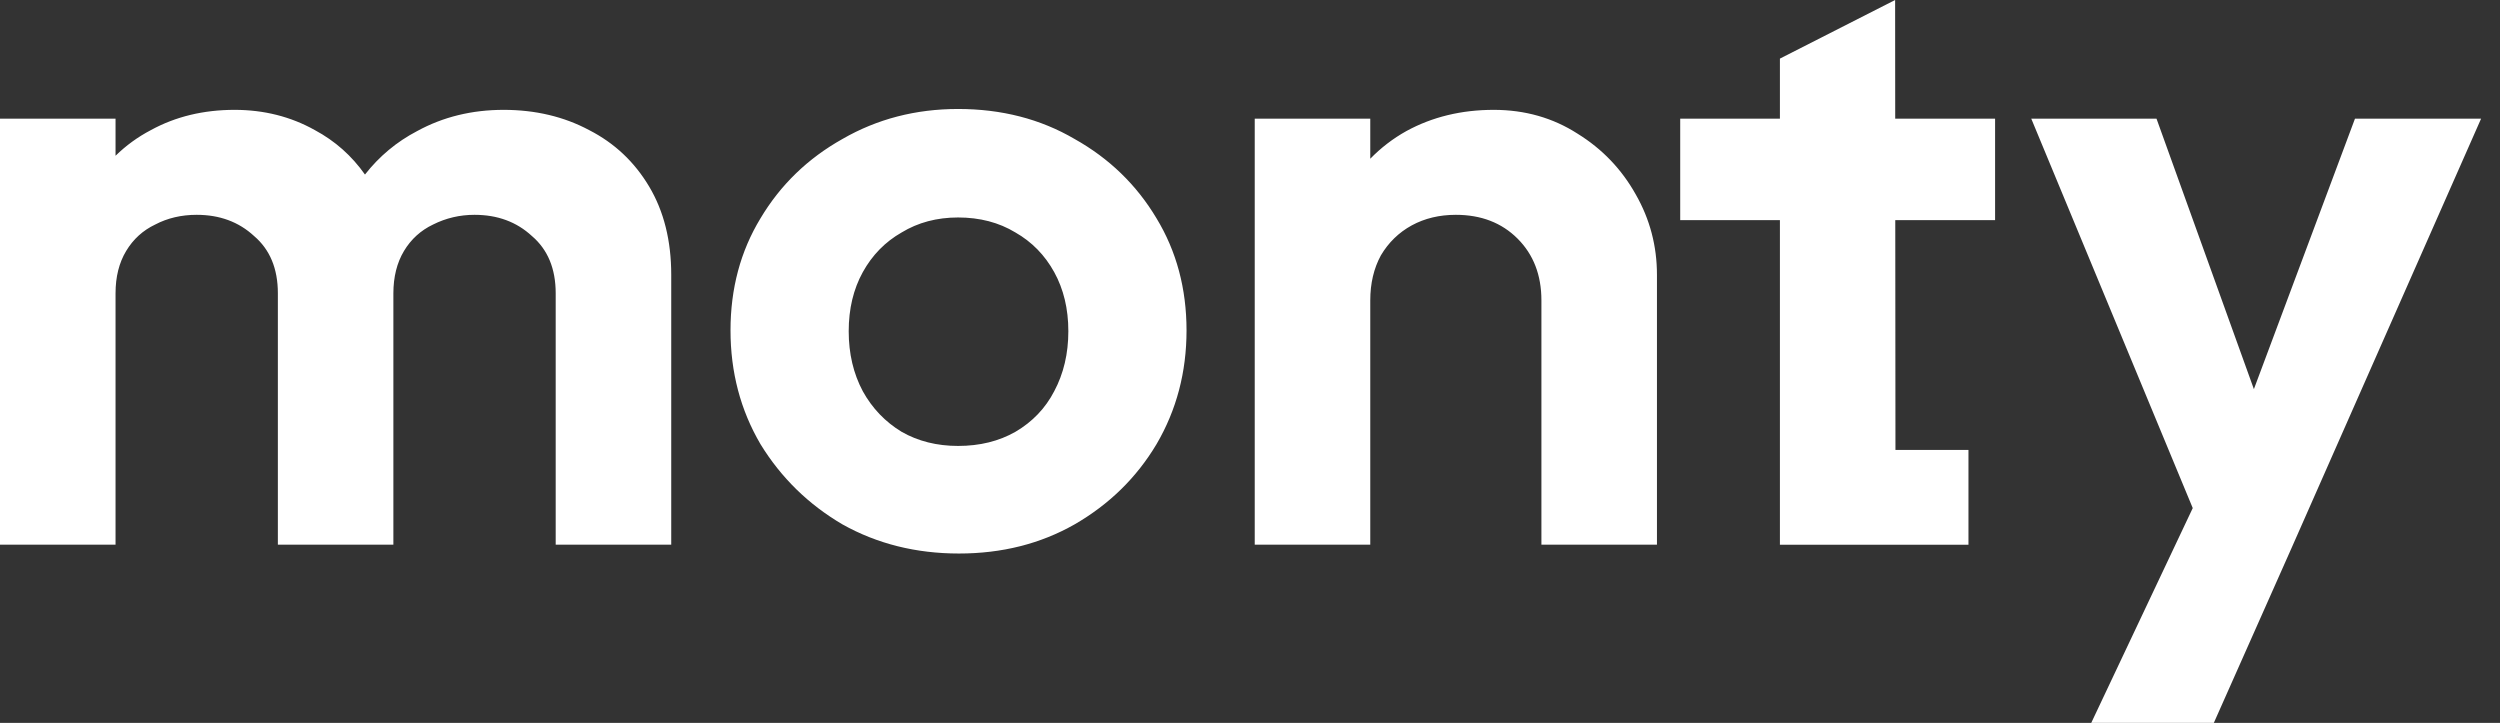
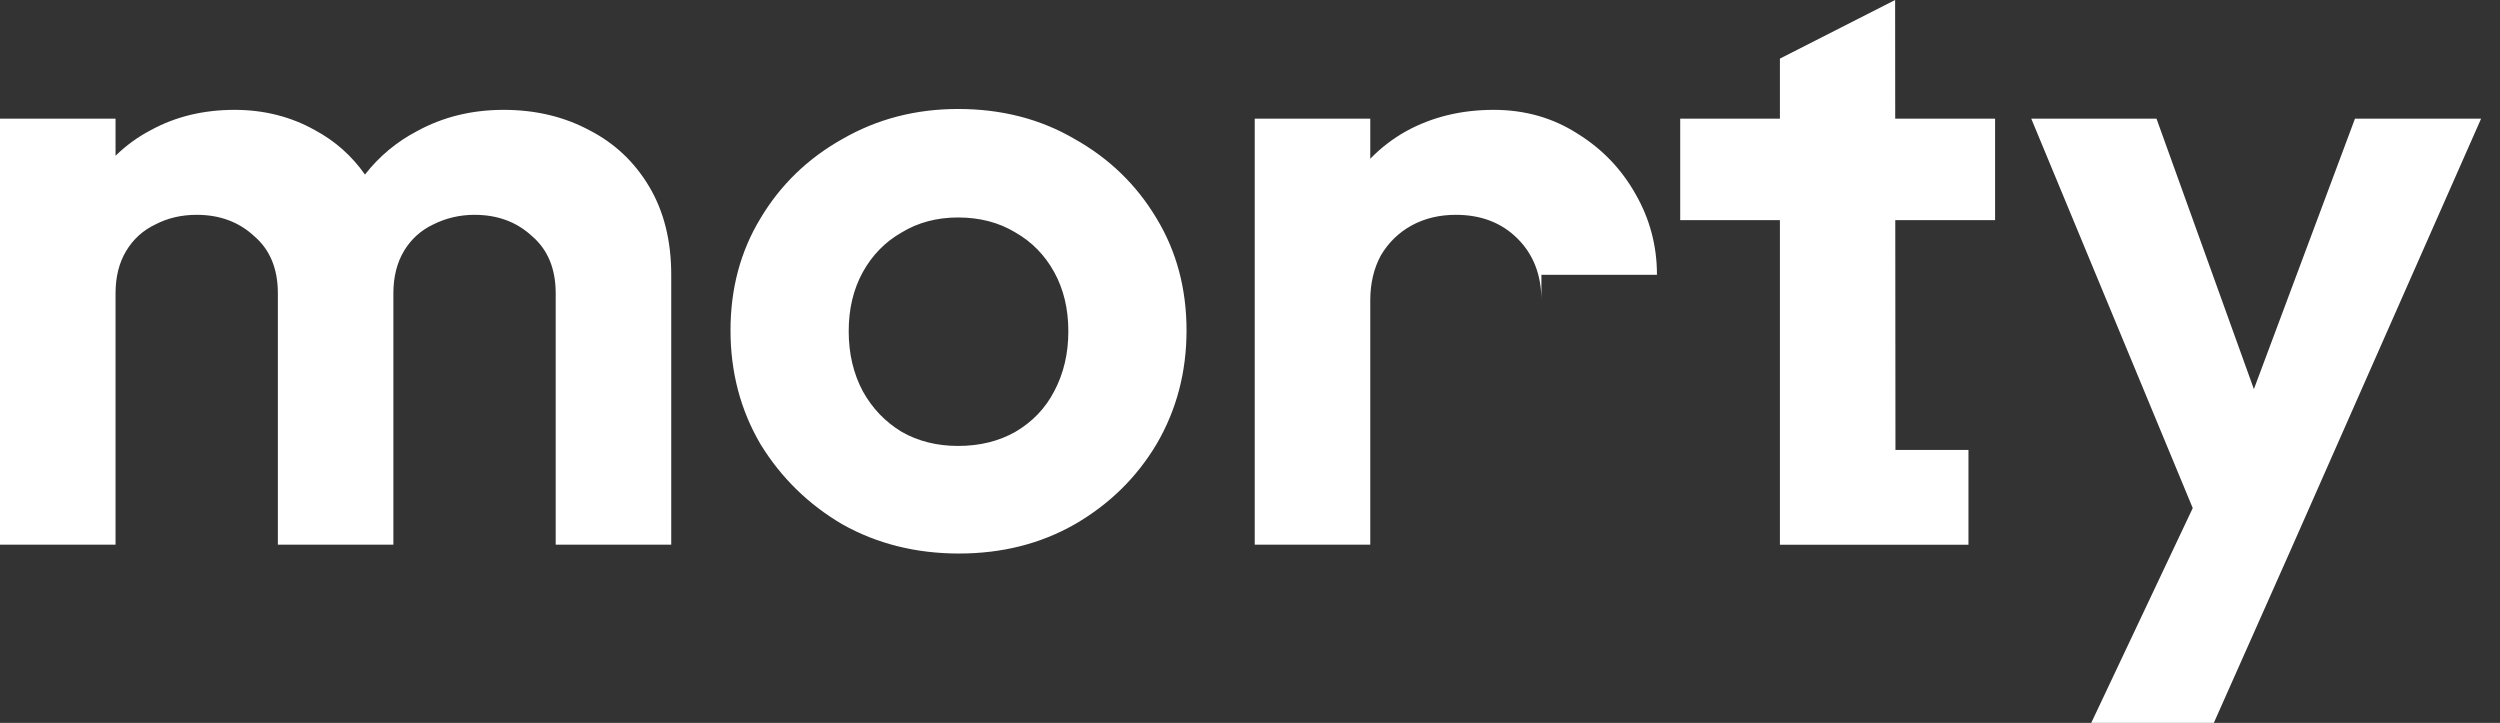
<svg xmlns="http://www.w3.org/2000/svg" preserveAspectRatio="none" width="100%" height="100%" overflow="visible" style="display: block;" viewBox="0 0 83 24" fill="none">
  <rect x="0" y="0" width="83" height="24" fill="#333333" stroke="none" />
  <g id="monty">
-     <path id="Union" d="M74.829 12.919L78.185 3.94H82.372L76.076 18.202L73.499 24H69.429L72.799 16.868L67.438 3.94H71.596L74.829 12.919ZM31.808 3.618C33.252 3.618 34.541 3.95 35.674 4.613C36.825 5.257 37.733 6.136 38.397 7.249C39.06 8.342 39.392 9.582 39.393 10.968C39.393 12.354 39.06 13.614 38.397 14.746C37.733 15.859 36.825 16.747 35.674 17.411C34.541 18.055 33.262 18.377 31.837 18.377C30.412 18.377 29.123 18.055 27.972 17.411C26.839 16.747 25.931 15.859 25.248 14.746C24.584 13.614 24.253 12.354 24.253 10.968C24.253 9.582 24.584 8.342 25.248 7.249C25.912 6.136 26.82 5.258 27.972 4.613C29.123 3.95 30.402 3.618 31.808 3.618ZM62.921 3.94H66.237V7.308H62.923L62.929 14.938H65.353V18.085H59.093V7.308H55.783V3.94H59.093V1.946L62.918 0L62.921 3.94ZM16.722 3.647C17.776 3.648 18.722 3.872 19.561 4.32C20.401 4.75 21.065 5.375 21.553 6.195C22.041 7.015 22.285 7.991 22.285 9.123V18.084H18.449V9.738C18.449 8.918 18.185 8.284 17.658 7.835C17.151 7.366 16.516 7.132 15.755 7.132C15.267 7.132 14.808 7.239 14.379 7.454C13.969 7.649 13.646 7.943 13.412 8.333C13.178 8.723 13.061 9.192 13.06 9.738V18.084H9.225V9.738C9.225 8.918 8.961 8.284 8.434 7.835C7.926 7.366 7.292 7.132 6.53 7.132C6.023 7.132 5.564 7.239 5.154 7.454C4.744 7.649 4.422 7.943 4.188 8.333C3.953 8.723 3.836 9.192 3.836 9.738V18.084H0V3.94H3.836V5.171C4.18 4.835 4.569 4.55 5.008 4.32C5.828 3.871 6.755 3.647 7.79 3.647C8.766 3.648 9.654 3.872 10.454 4.32C11.126 4.681 11.679 5.173 12.117 5.795C12.591 5.19 13.168 4.707 13.852 4.35C14.71 3.881 15.668 3.647 16.722 3.647ZM49.594 3.647C50.628 3.648 51.555 3.911 52.375 4.438C53.195 4.945 53.84 5.62 54.309 6.459C54.777 7.279 55.011 8.167 55.011 9.123V18.084H51.175V9.973C51.175 9.133 50.911 8.45 50.384 7.923C49.857 7.396 49.173 7.132 48.334 7.132C47.788 7.132 47.3 7.249 46.87 7.483C46.441 7.718 46.099 8.05 45.845 8.479C45.611 8.909 45.493 9.407 45.493 9.973V18.084H41.657V3.94H45.493V5.27C45.843 4.91 46.242 4.602 46.694 4.35C47.553 3.881 48.52 3.647 49.594 3.647ZM31.808 7.22C31.105 7.22 30.48 7.386 29.934 7.718C29.387 8.03 28.958 8.469 28.645 9.035C28.333 9.601 28.177 10.255 28.177 10.997C28.177 11.739 28.333 12.404 28.645 12.989C28.958 13.555 29.387 14.004 29.934 14.336C30.48 14.648 31.105 14.805 31.808 14.805C32.53 14.805 33.165 14.648 33.712 14.336C34.278 14.004 34.707 13.555 35 12.989C35.312 12.404 35.469 11.739 35.469 10.997C35.469 10.255 35.312 9.601 35 9.035C34.688 8.469 34.258 8.03 33.712 7.718C33.165 7.386 32.53 7.22 31.808 7.22Z" fill="white" />
+     <path id="Union" d="M74.829 12.919L78.185 3.94H82.372L76.076 18.202L73.499 24H69.429L72.799 16.868L67.438 3.94H71.596L74.829 12.919ZM31.808 3.618C33.252 3.618 34.541 3.95 35.674 4.613C36.825 5.257 37.733 6.136 38.397 7.249C39.06 8.342 39.392 9.582 39.393 10.968C39.393 12.354 39.06 13.614 38.397 14.746C37.733 15.859 36.825 16.747 35.674 17.411C34.541 18.055 33.262 18.377 31.837 18.377C30.412 18.377 29.123 18.055 27.972 17.411C26.839 16.747 25.931 15.859 25.248 14.746C24.584 13.614 24.253 12.354 24.253 10.968C24.253 9.582 24.584 8.342 25.248 7.249C25.912 6.136 26.82 5.258 27.972 4.613C29.123 3.95 30.402 3.618 31.808 3.618ZM62.921 3.94H66.237V7.308H62.923L62.929 14.938H65.353V18.085H59.093V7.308H55.783V3.94H59.093V1.946L62.918 0L62.921 3.94ZM16.722 3.647C17.776 3.648 18.722 3.872 19.561 4.32C20.401 4.75 21.065 5.375 21.553 6.195C22.041 7.015 22.285 7.991 22.285 9.123V18.084H18.449V9.738C18.449 8.918 18.185 8.284 17.658 7.835C17.151 7.366 16.516 7.132 15.755 7.132C15.267 7.132 14.808 7.239 14.379 7.454C13.969 7.649 13.646 7.943 13.412 8.333C13.178 8.723 13.061 9.192 13.06 9.738V18.084H9.225V9.738C9.225 8.918 8.961 8.284 8.434 7.835C7.926 7.366 7.292 7.132 6.53 7.132C6.023 7.132 5.564 7.239 5.154 7.454C4.744 7.649 4.422 7.943 4.188 8.333C3.953 8.723 3.836 9.192 3.836 9.738V18.084H0V3.94H3.836V5.171C4.18 4.835 4.569 4.55 5.008 4.32C5.828 3.871 6.755 3.647 7.79 3.647C8.766 3.648 9.654 3.872 10.454 4.32C11.126 4.681 11.679 5.173 12.117 5.795C12.591 5.19 13.168 4.707 13.852 4.35C14.71 3.881 15.668 3.647 16.722 3.647ZM49.594 3.647C50.628 3.648 51.555 3.911 52.375 4.438C53.195 4.945 53.84 5.62 54.309 6.459C54.777 7.279 55.011 8.167 55.011 9.123H51.175V9.973C51.175 9.133 50.911 8.45 50.384 7.923C49.857 7.396 49.173 7.132 48.334 7.132C47.788 7.132 47.3 7.249 46.87 7.483C46.441 7.718 46.099 8.05 45.845 8.479C45.611 8.909 45.493 9.407 45.493 9.973V18.084H41.657V3.94H45.493V5.27C45.843 4.91 46.242 4.602 46.694 4.35C47.553 3.881 48.52 3.647 49.594 3.647ZM31.808 7.22C31.105 7.22 30.48 7.386 29.934 7.718C29.387 8.03 28.958 8.469 28.645 9.035C28.333 9.601 28.177 10.255 28.177 10.997C28.177 11.739 28.333 12.404 28.645 12.989C28.958 13.555 29.387 14.004 29.934 14.336C30.48 14.648 31.105 14.805 31.808 14.805C32.53 14.805 33.165 14.648 33.712 14.336C34.278 14.004 34.707 13.555 35 12.989C35.312 12.404 35.469 11.739 35.469 10.997C35.469 10.255 35.312 9.601 35 9.035C34.688 8.469 34.258 8.03 33.712 7.718C33.165 7.386 32.53 7.22 31.808 7.22Z" fill="white" />
  </g>
</svg>